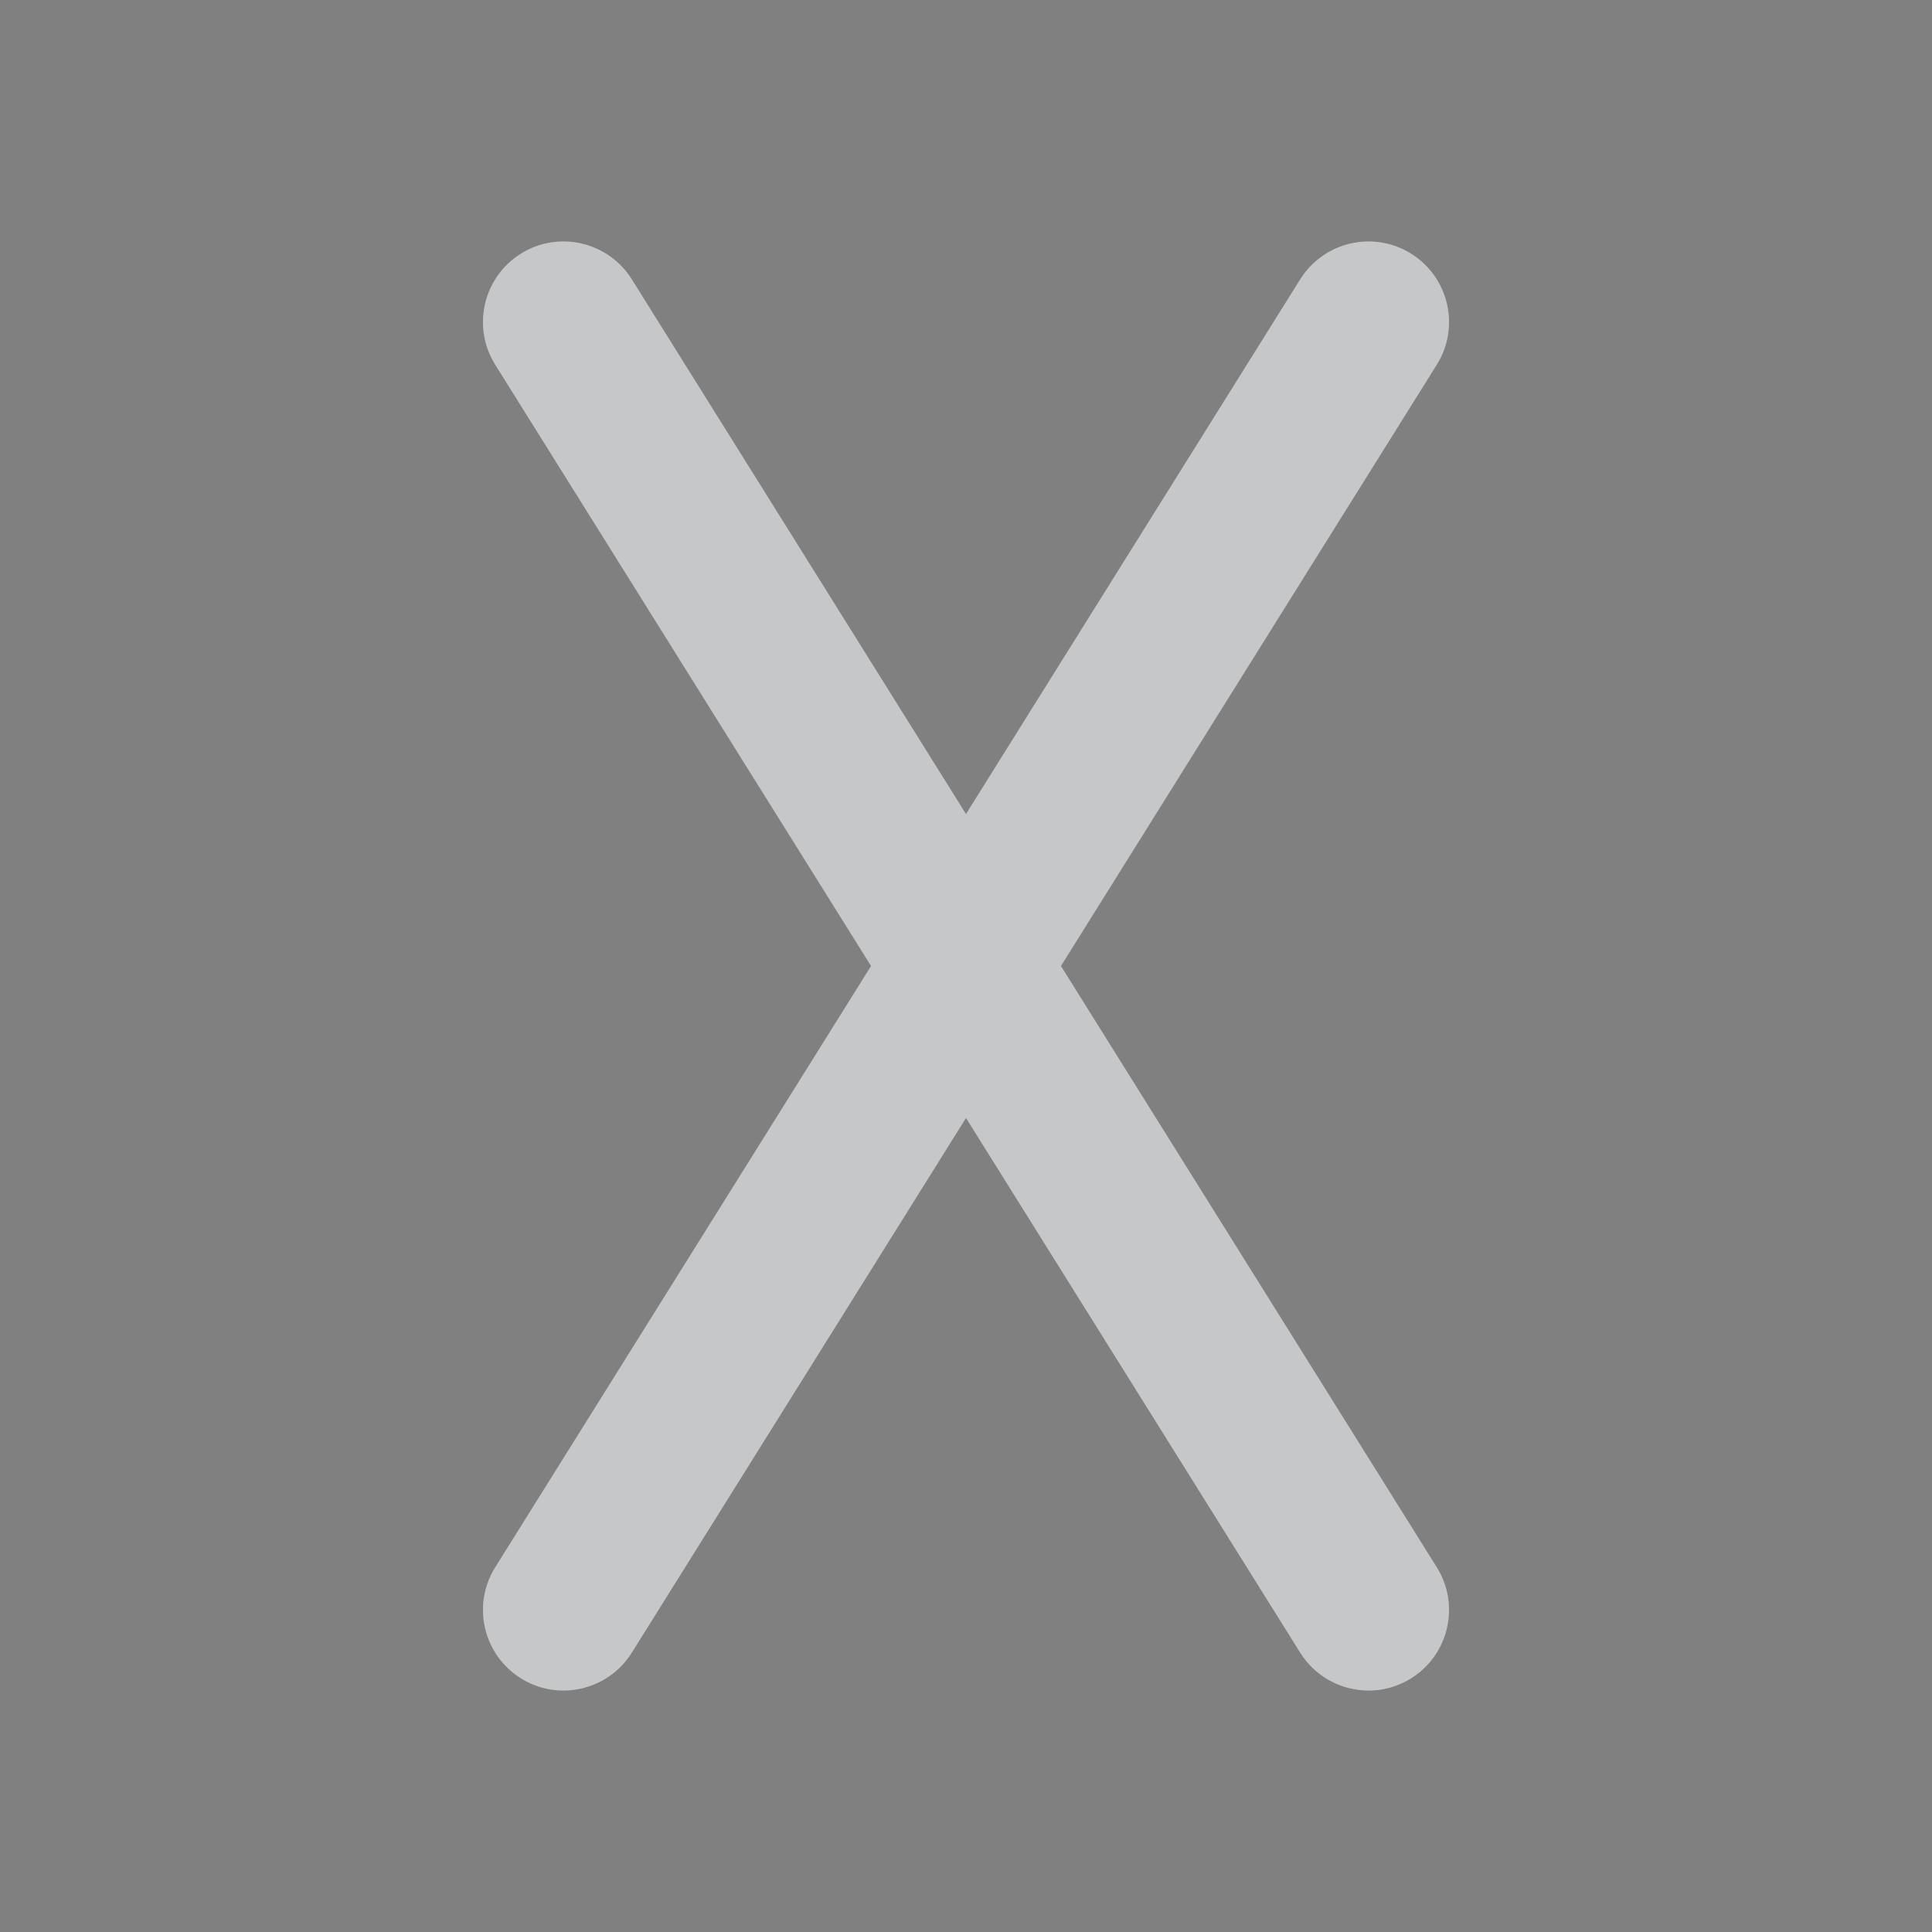
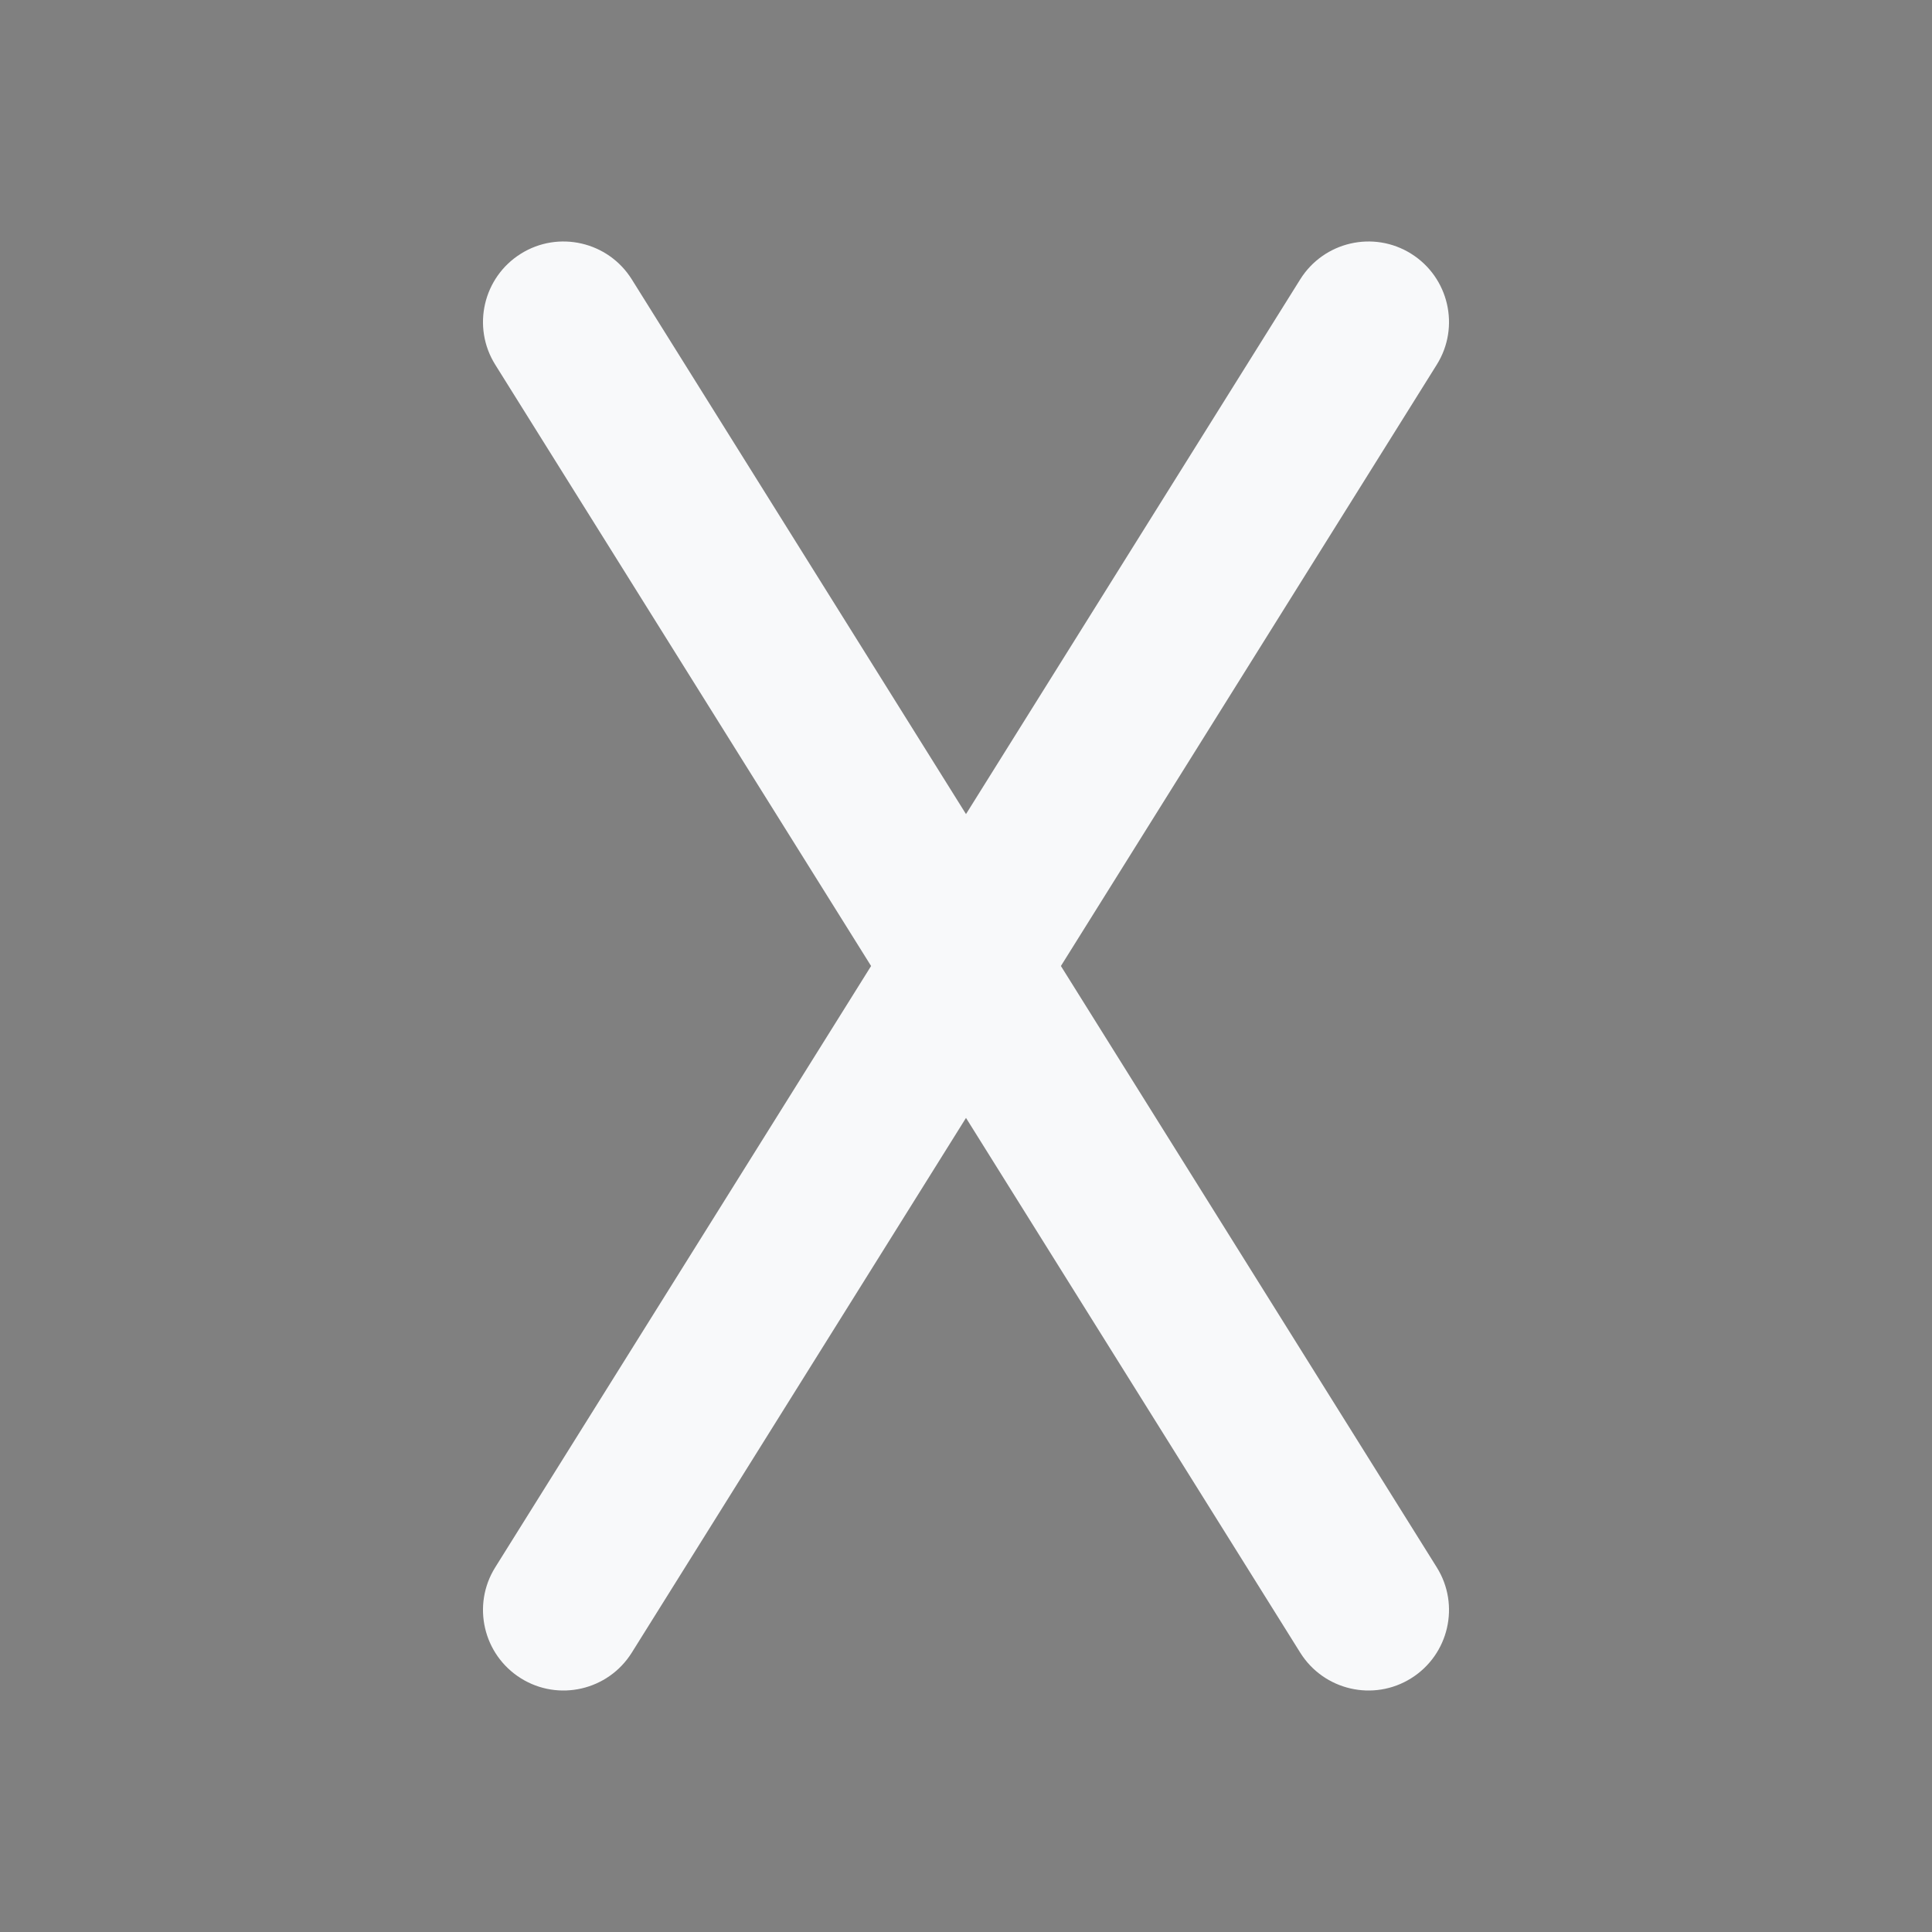
<svg xmlns="http://www.w3.org/2000/svg" width="24" height="24" viewBox="0 0 24 24" fill="none">
  <rect x="0" y="0" width="24" height="24" fill="#808080" stroke="none" />
  <path fill-rule="evenodd" clip-rule="evenodd" d="M6.47 3.152C6.938 2.859 7.555 3.002 7.848 3.47L12 10.113L16.152 3.47C16.445 3.002 17.062 2.859 17.53 3.152C17.998 3.445 18.141 4.062 17.848 4.53L13.179 12L17.848 19.47C18.141 19.938 17.998 20.555 17.53 20.848C17.062 21.141 16.445 20.998 16.152 20.53L12 13.887L7.848 20.53C7.555 20.998 6.938 21.141 6.47 20.848C6.002 20.555 5.859 19.938 6.152 19.47L10.821 12L6.152 4.53C5.859 4.062 6.002 3.445 6.47 3.152Z" fill="#F8F9FA" />
-   <path fill-rule="evenodd" clip-rule="evenodd" d="M6.47 3.152C6.938 2.859 7.555 3.002 7.848 3.47L12 10.113L16.152 3.47C16.445 3.002 17.062 2.859 17.53 3.152C17.998 3.445 18.141 4.062 17.848 4.53L13.179 12L17.848 19.47C18.141 19.938 17.998 20.555 17.53 20.848C17.062 21.141 16.445 20.998 16.152 20.53L12 13.887L7.848 20.53C7.555 20.998 6.938 21.141 6.47 20.848C6.002 20.555 5.859 19.938 6.152 19.47L10.821 12L6.152 4.53C5.859 4.062 6.002 3.445 6.47 3.152Z" fill="black" fill-opacity="0.2" />
</svg>